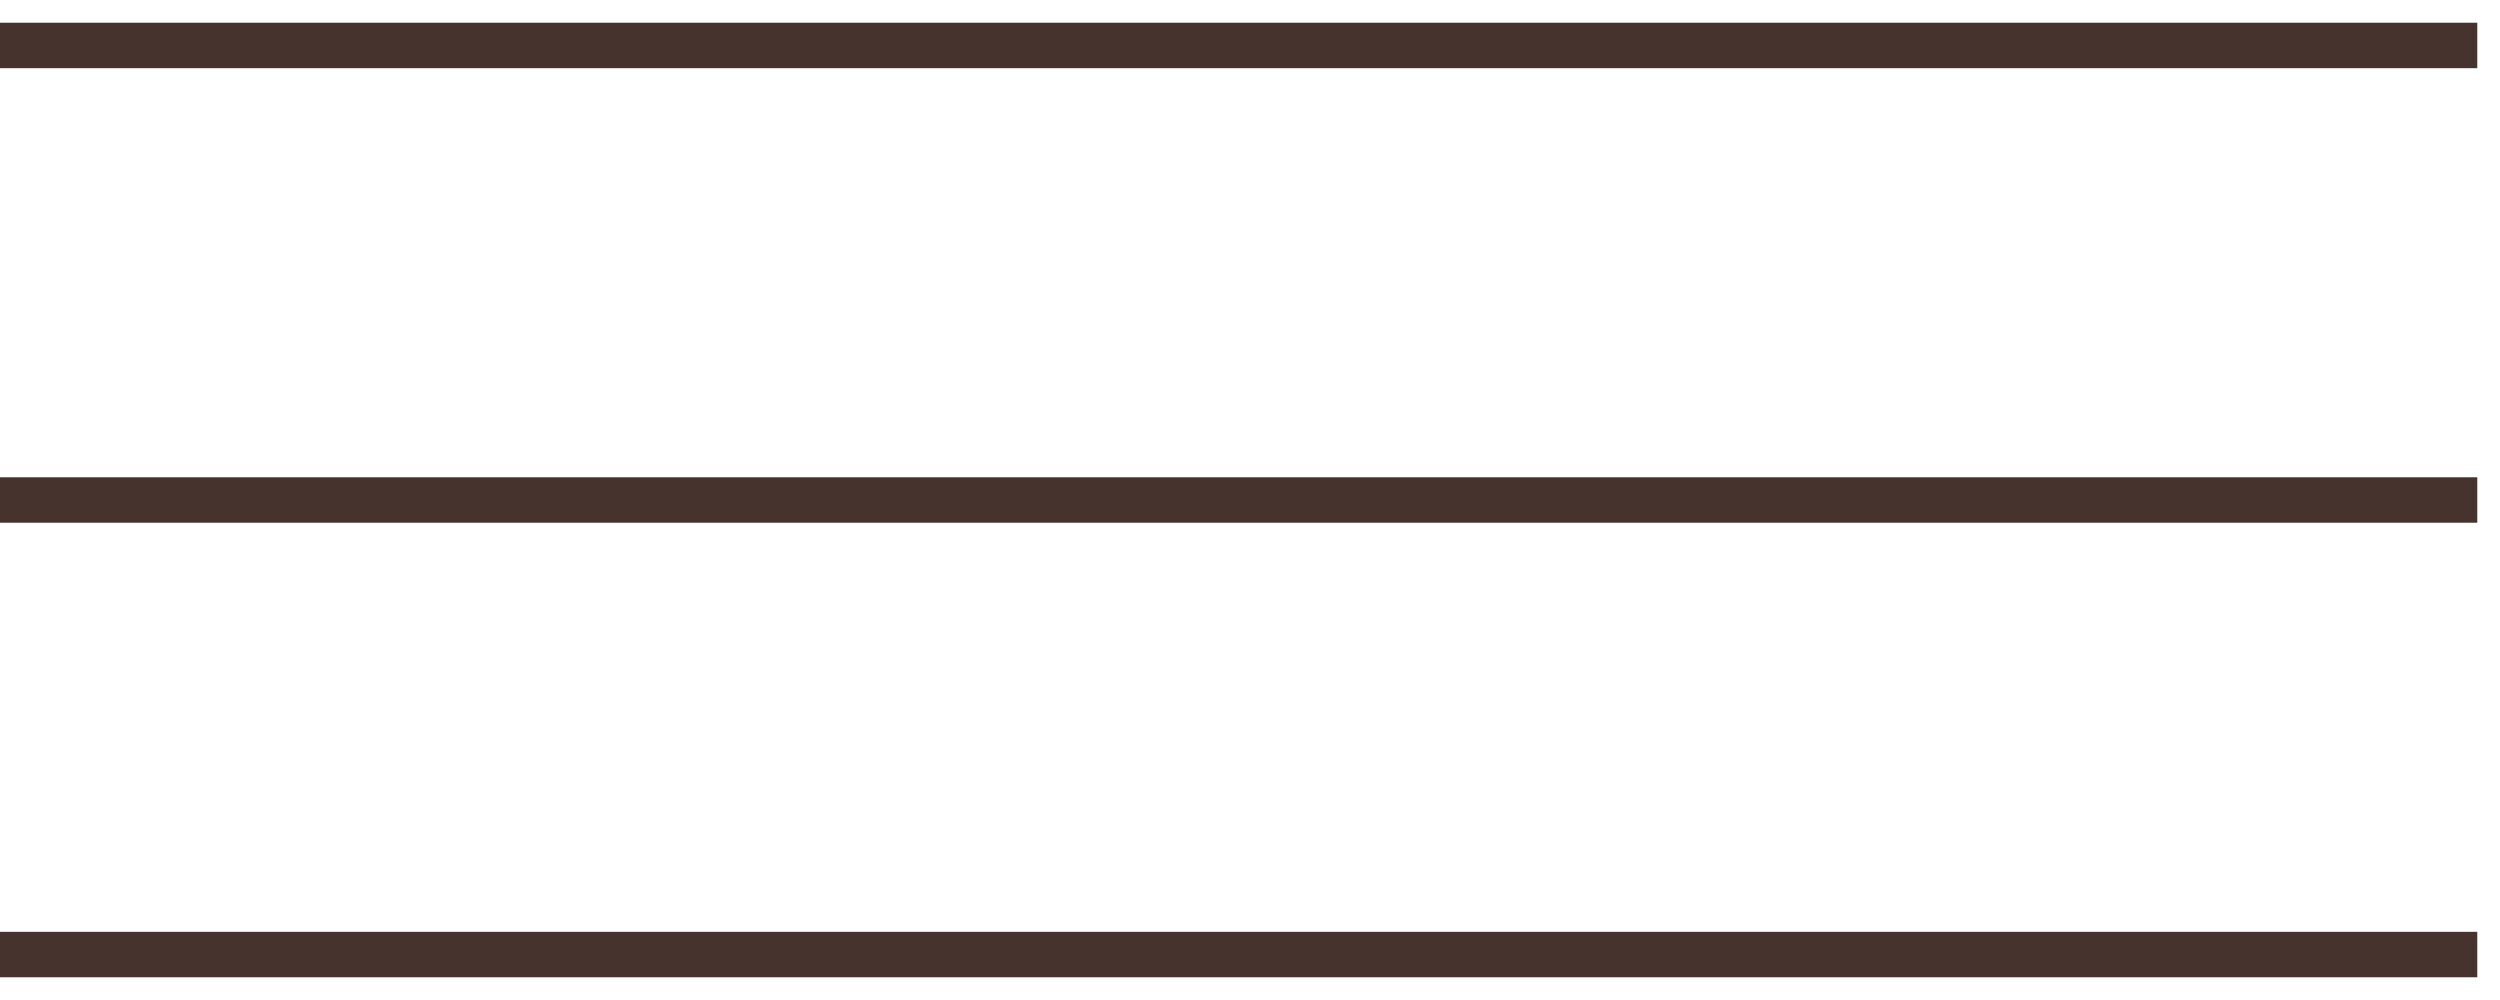
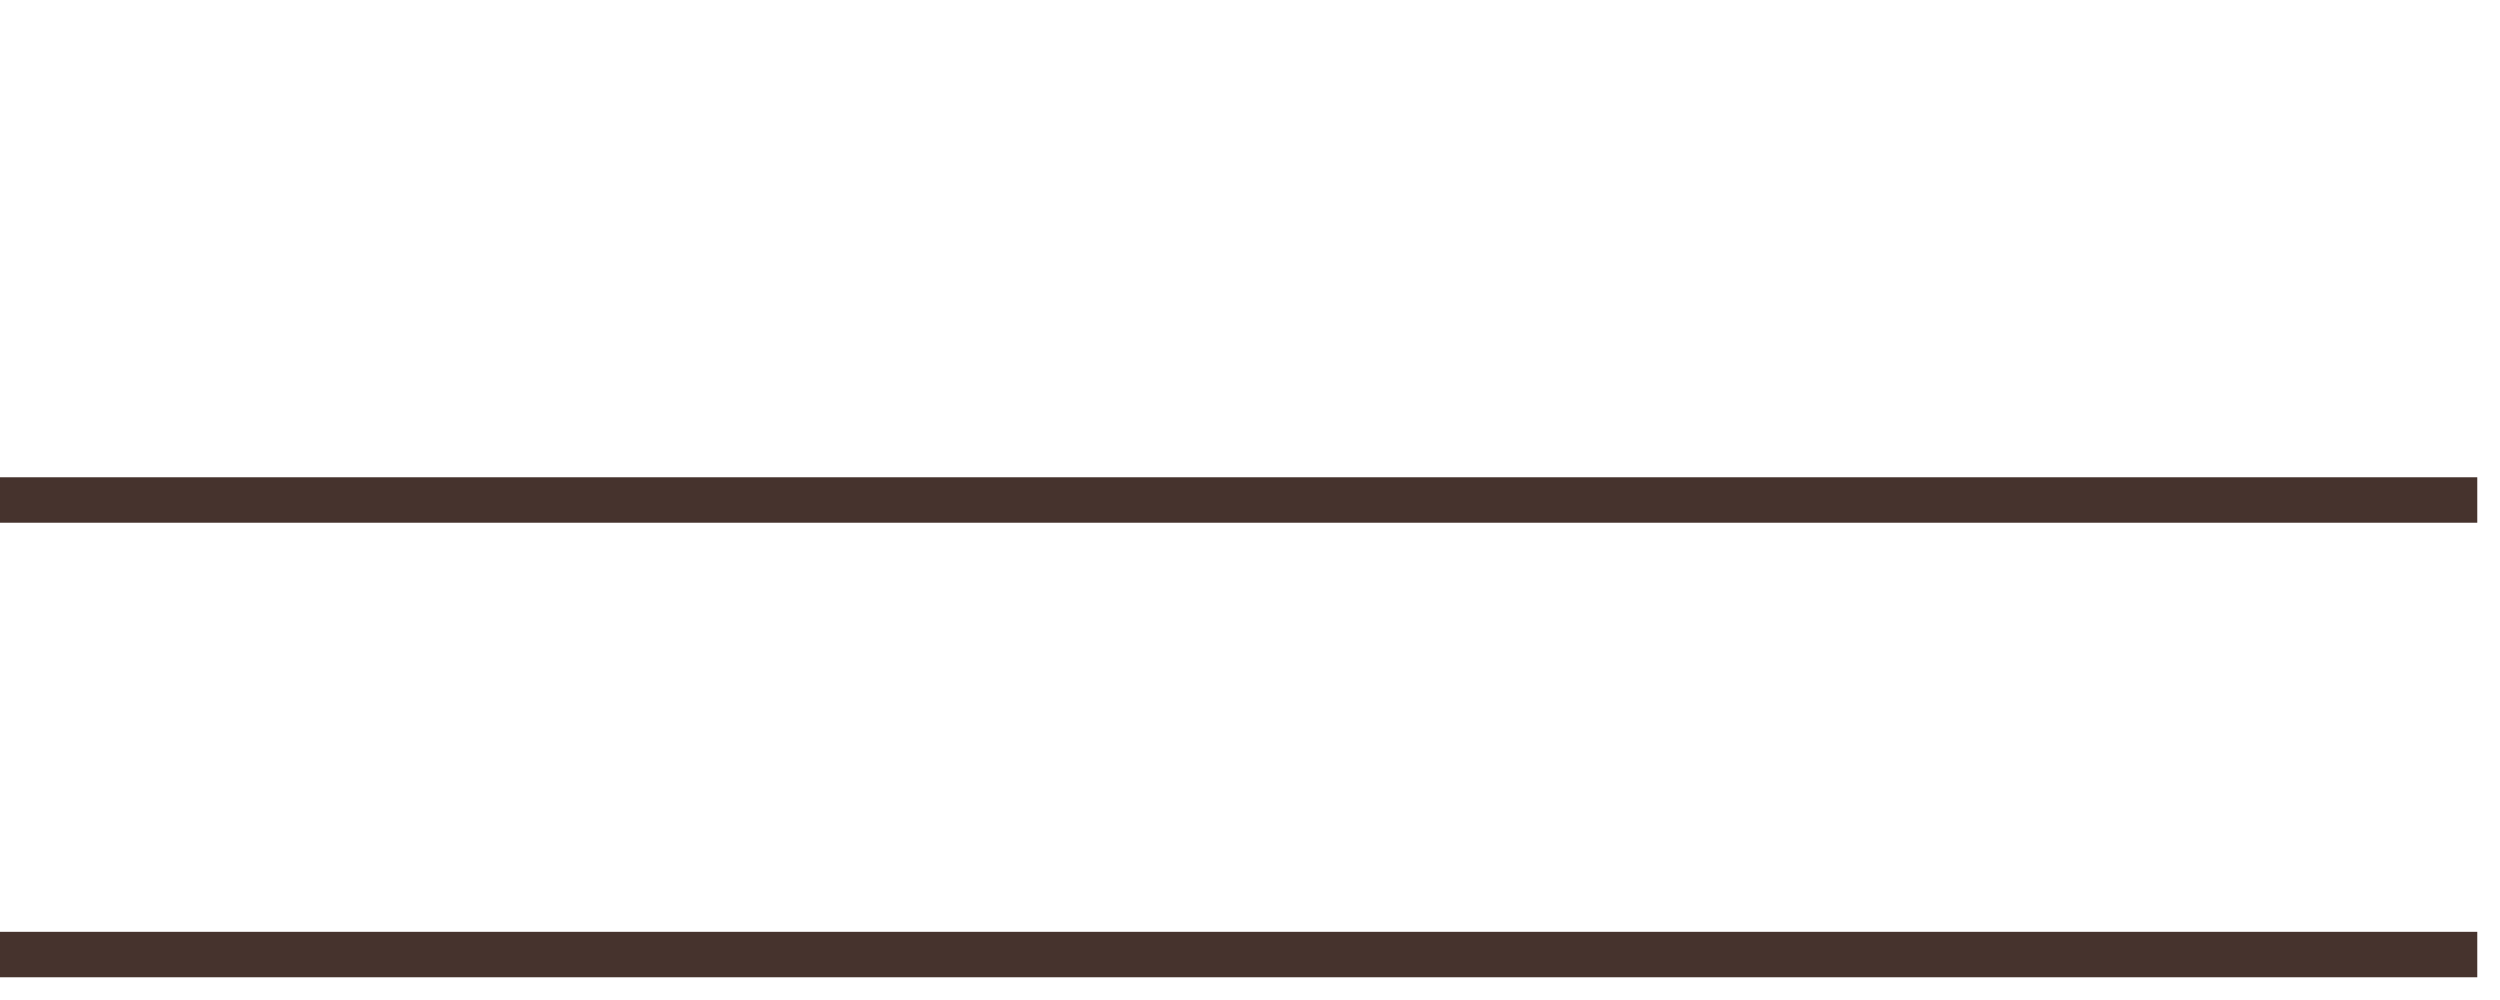
<svg xmlns="http://www.w3.org/2000/svg" width="55" height="22" viewBox="0 0 55 22" fill="none">
-   <path d="M0 1H54.5" stroke="#46332D" />
  <path d="M0 11H54.5" stroke="#46332D" />
  <path d="M0 21H54.5" stroke="#46332D" />
</svg>